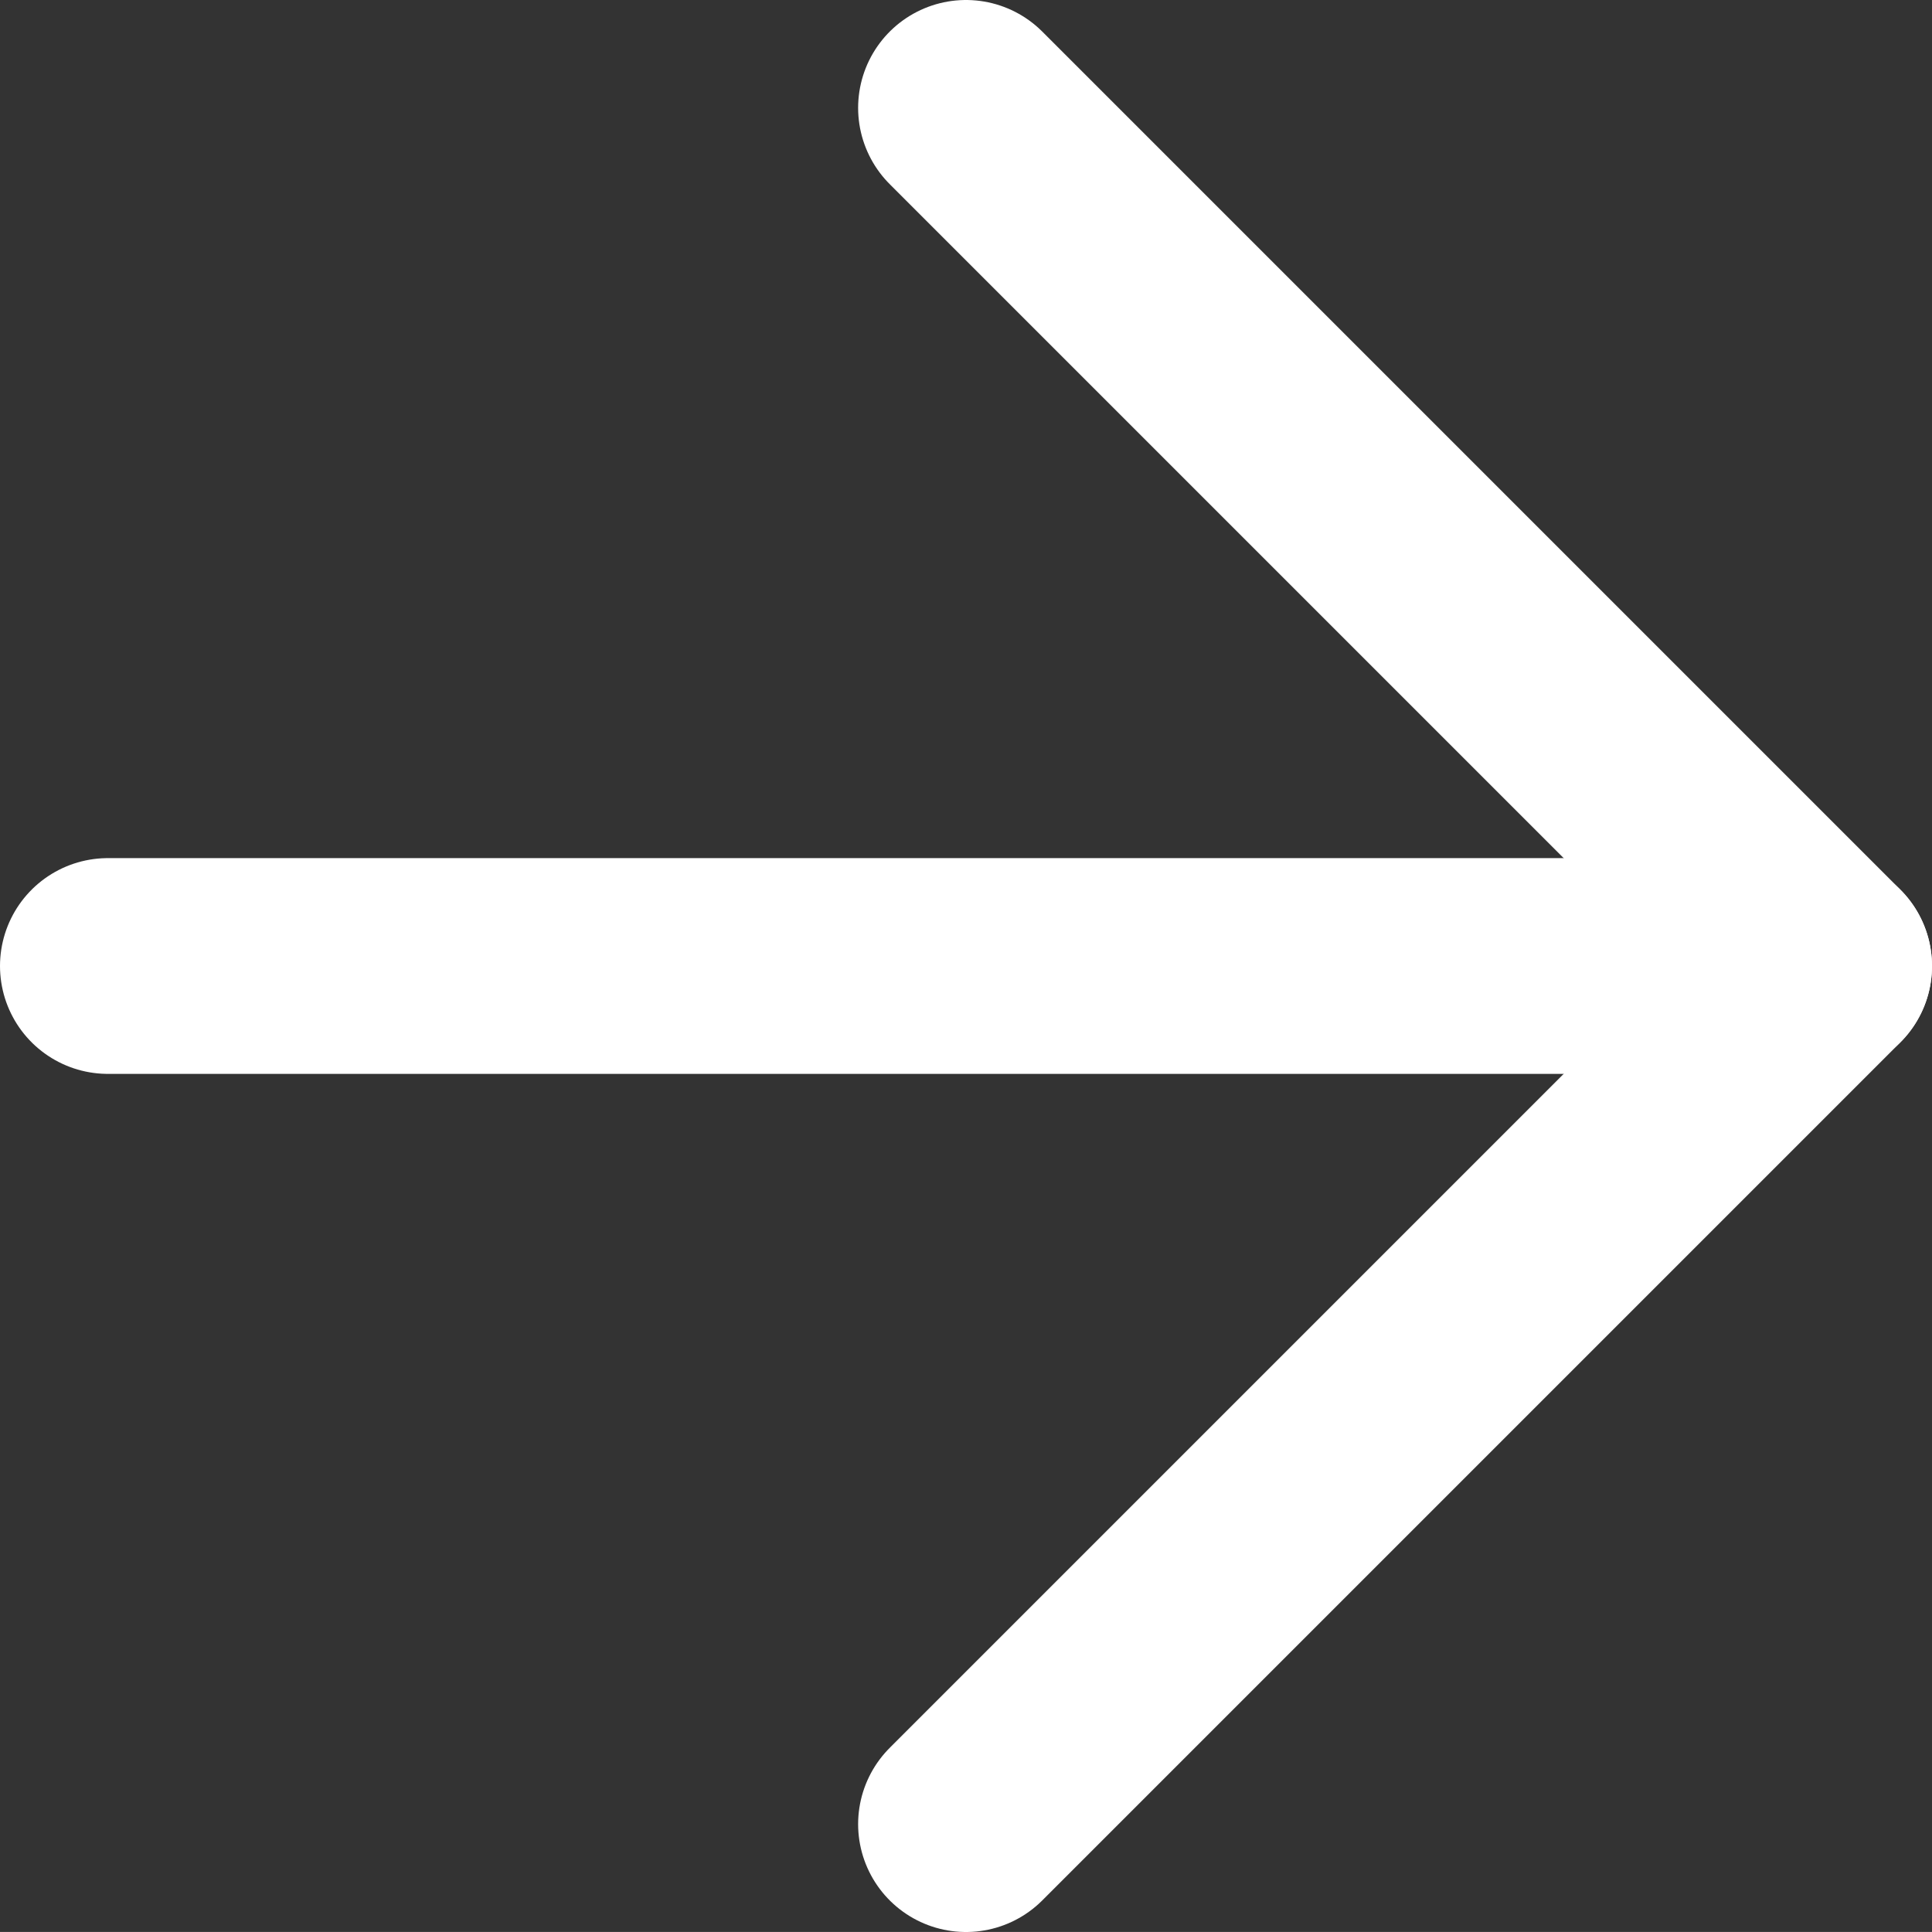
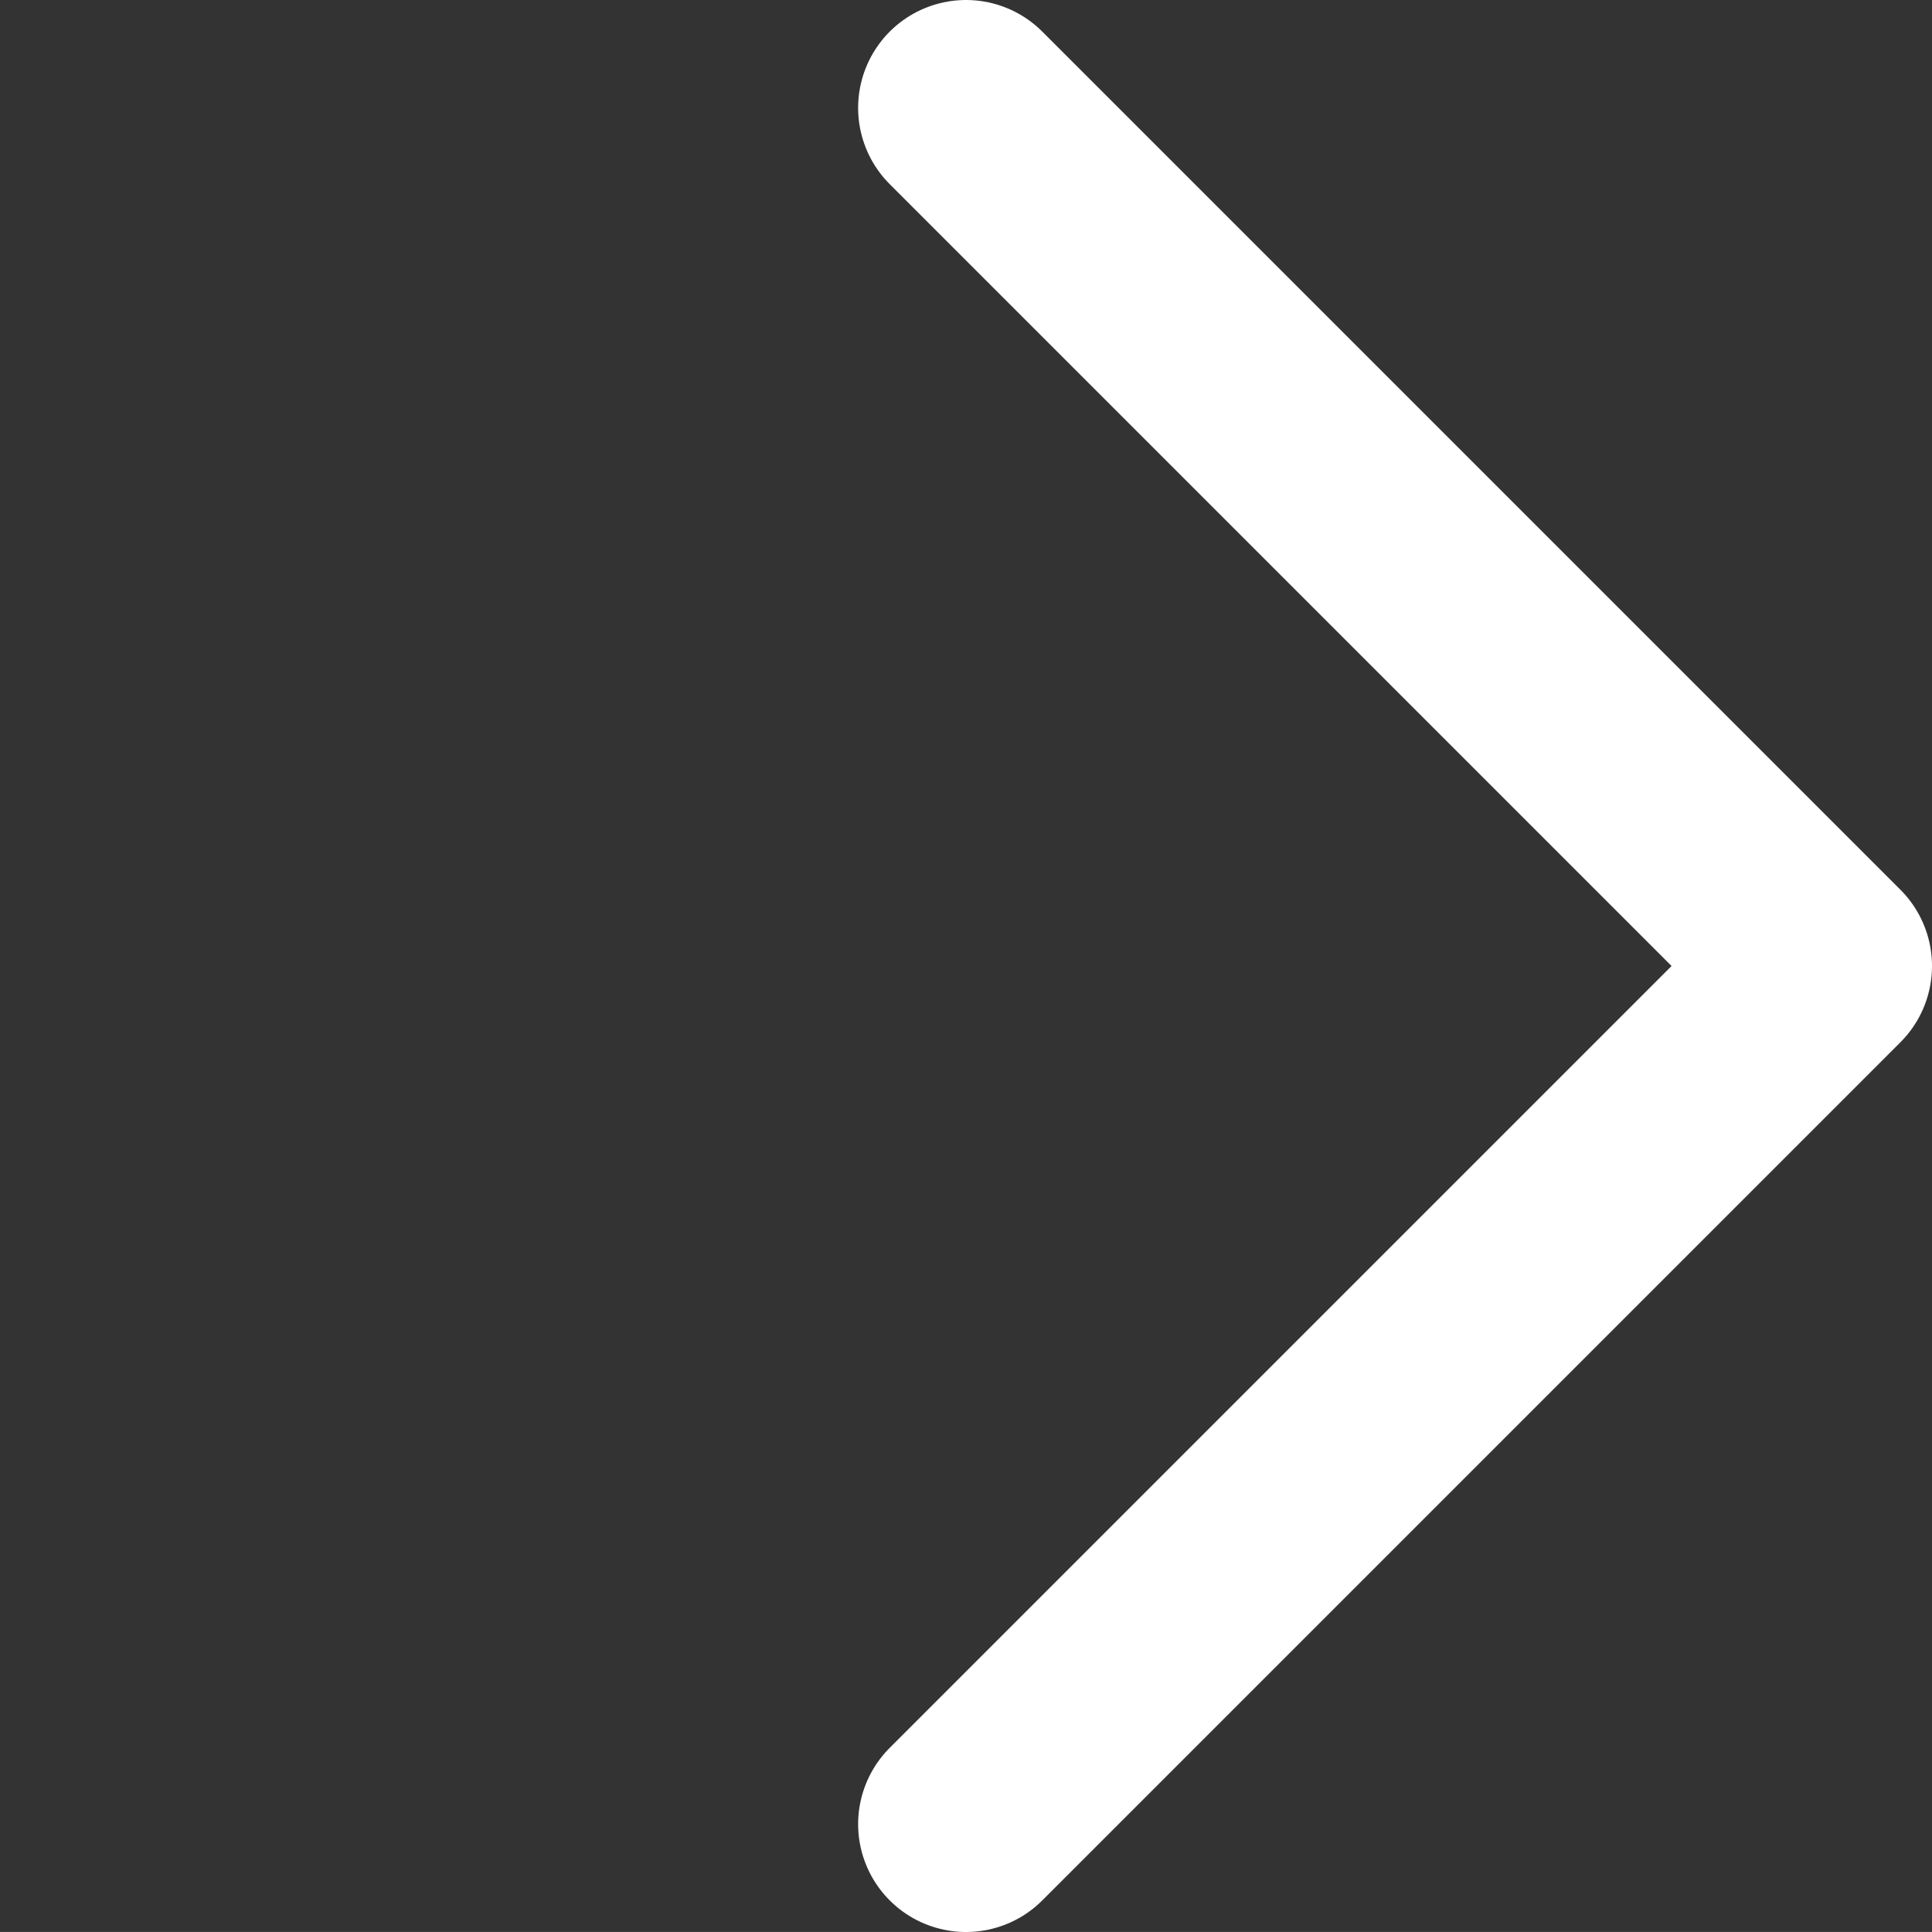
<svg xmlns="http://www.w3.org/2000/svg" width="26.864" height="26.863" viewBox="0 0 26.864 26.863">
  <rect x="0" y="0" width="26.864" height="26.863" fill="#333333" stroke="none" />
  <g id="Group_980" data-name="Group 980" transform="translate(-3.5 -3.5)">
-     <path id="Path_328" data-name="Path 328" d="M5,12H28.864" transform="translate(0 4.932)" fill="none" stroke="#fff" stroke-linecap="round" stroke-linejoin="round" stroke-width="3" />
    <path id="Path_329" data-name="Path 329" d="M12,5,23.932,16.932,12,28.864" transform="translate(4.932 0)" fill="none" stroke="#fff" stroke-linecap="round" stroke-linejoin="round" stroke-width="3" />
  </g>
</svg>